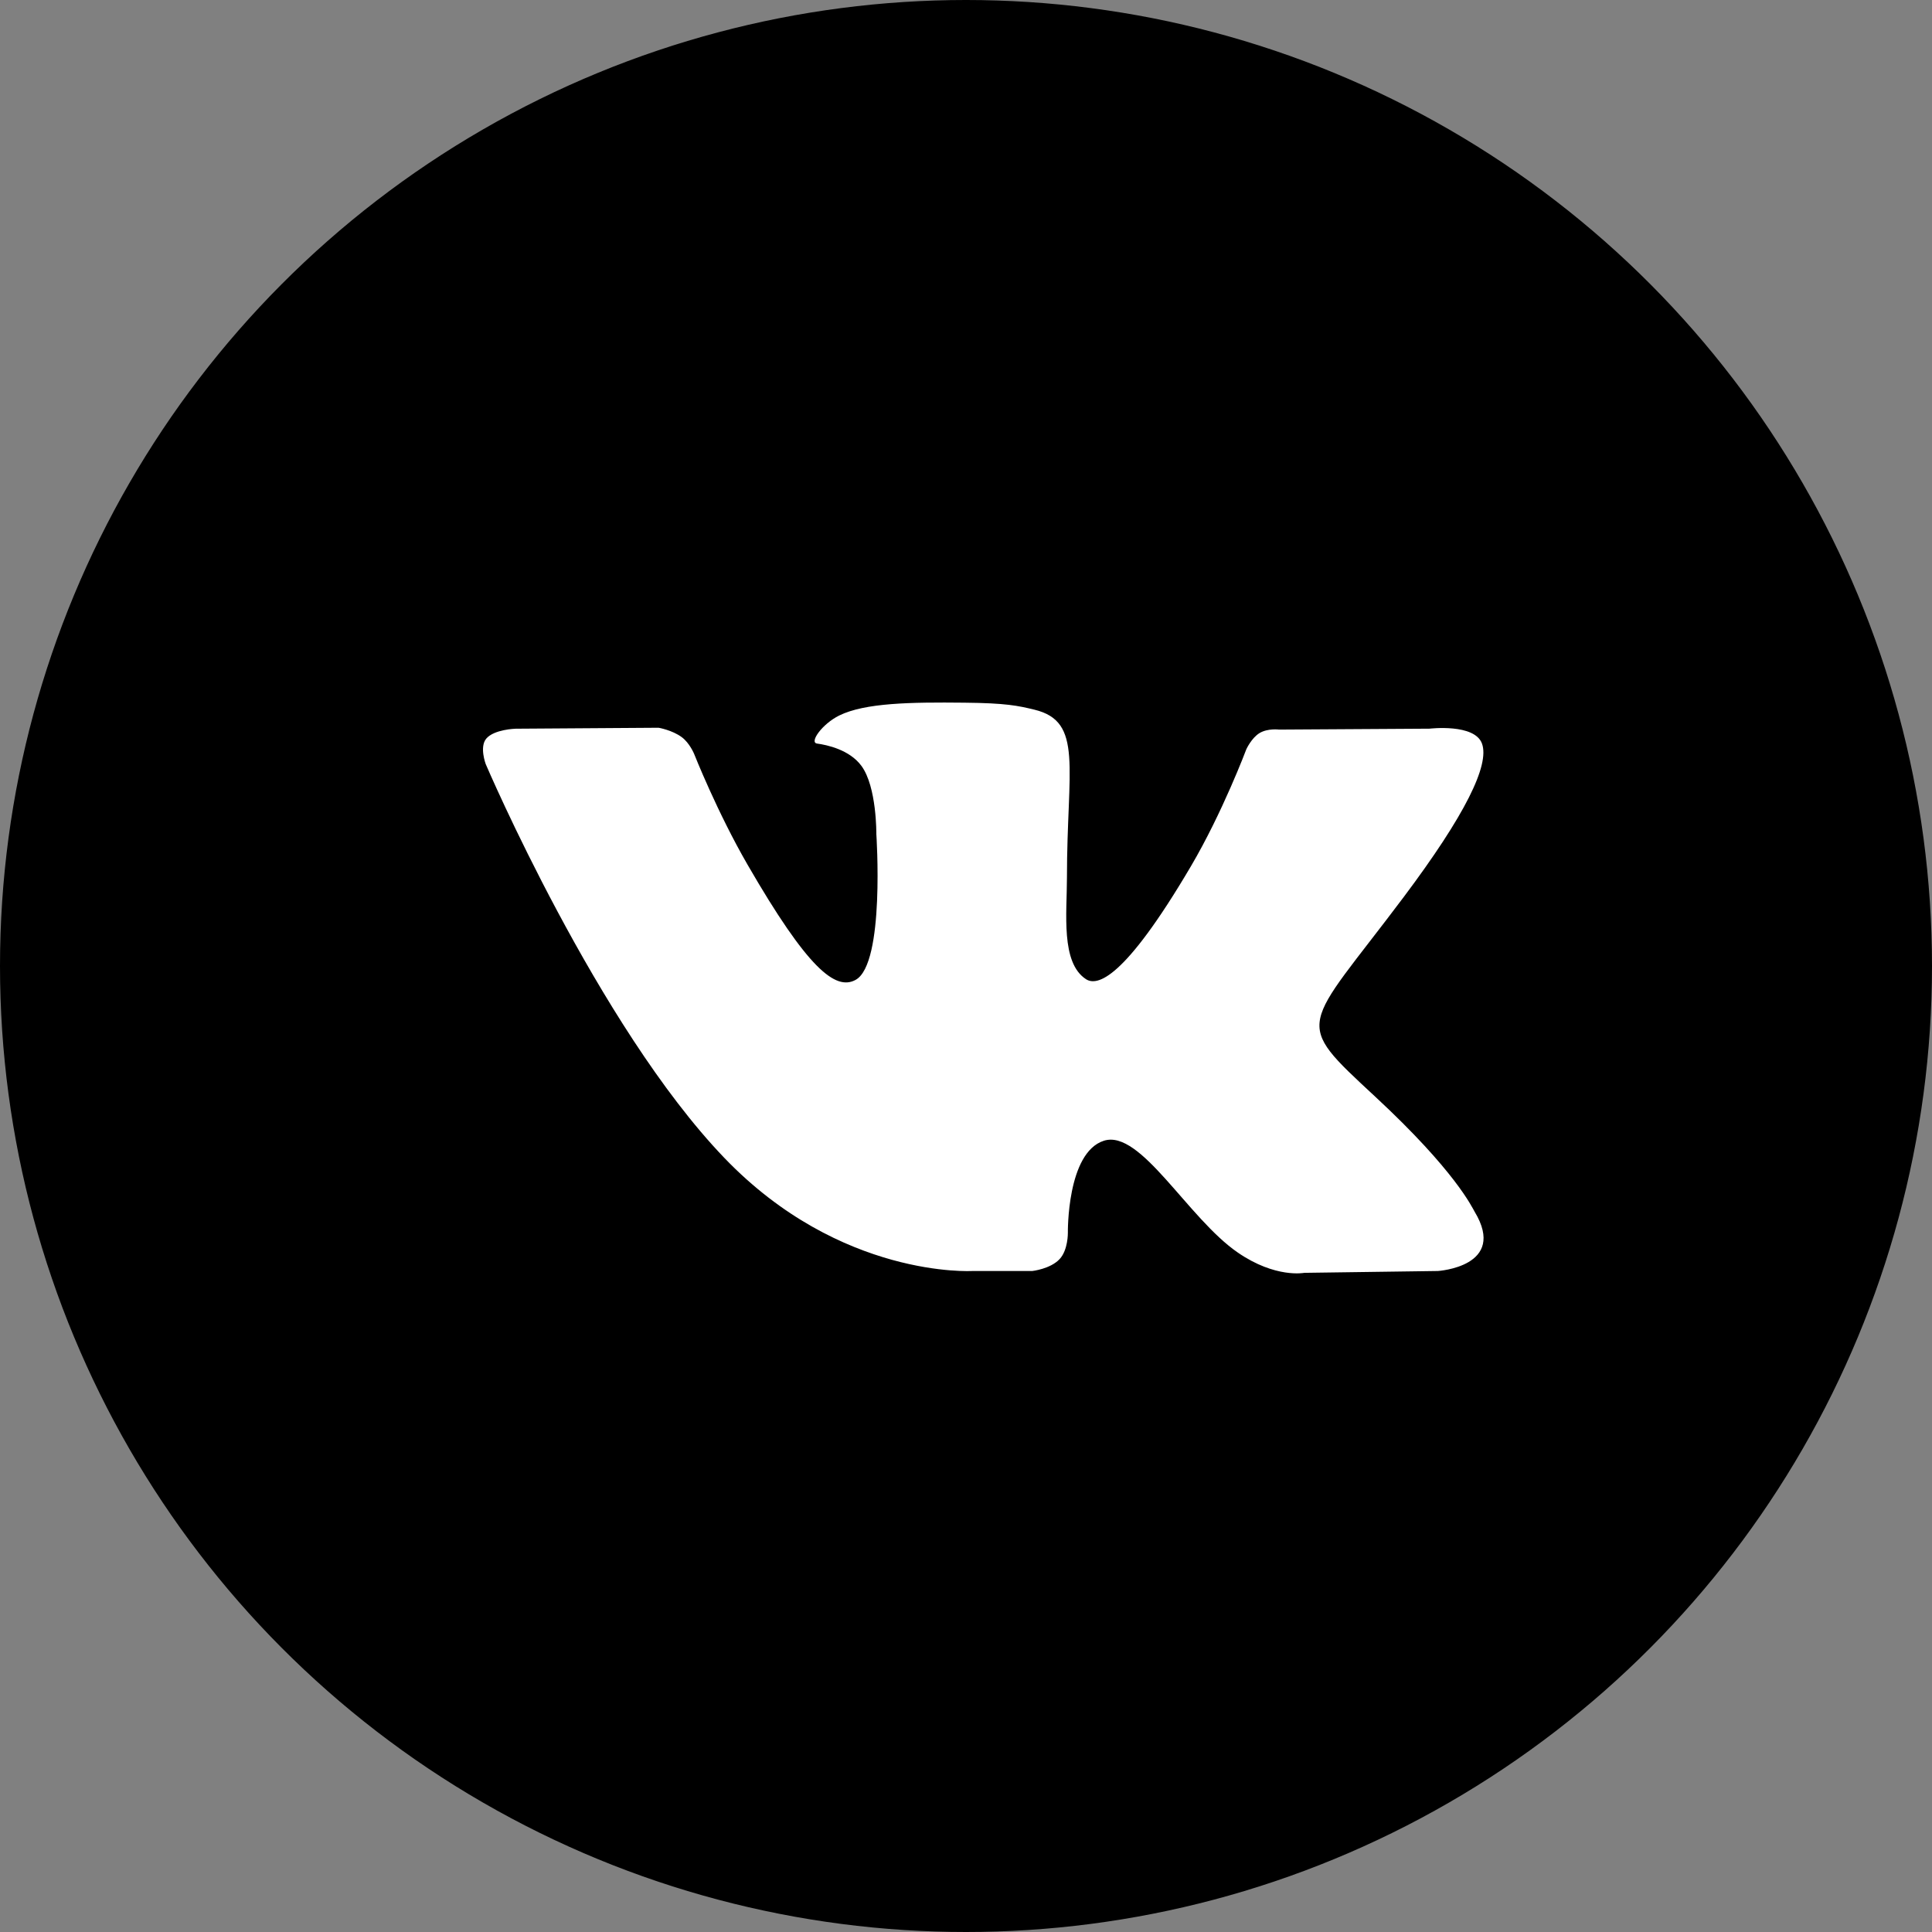
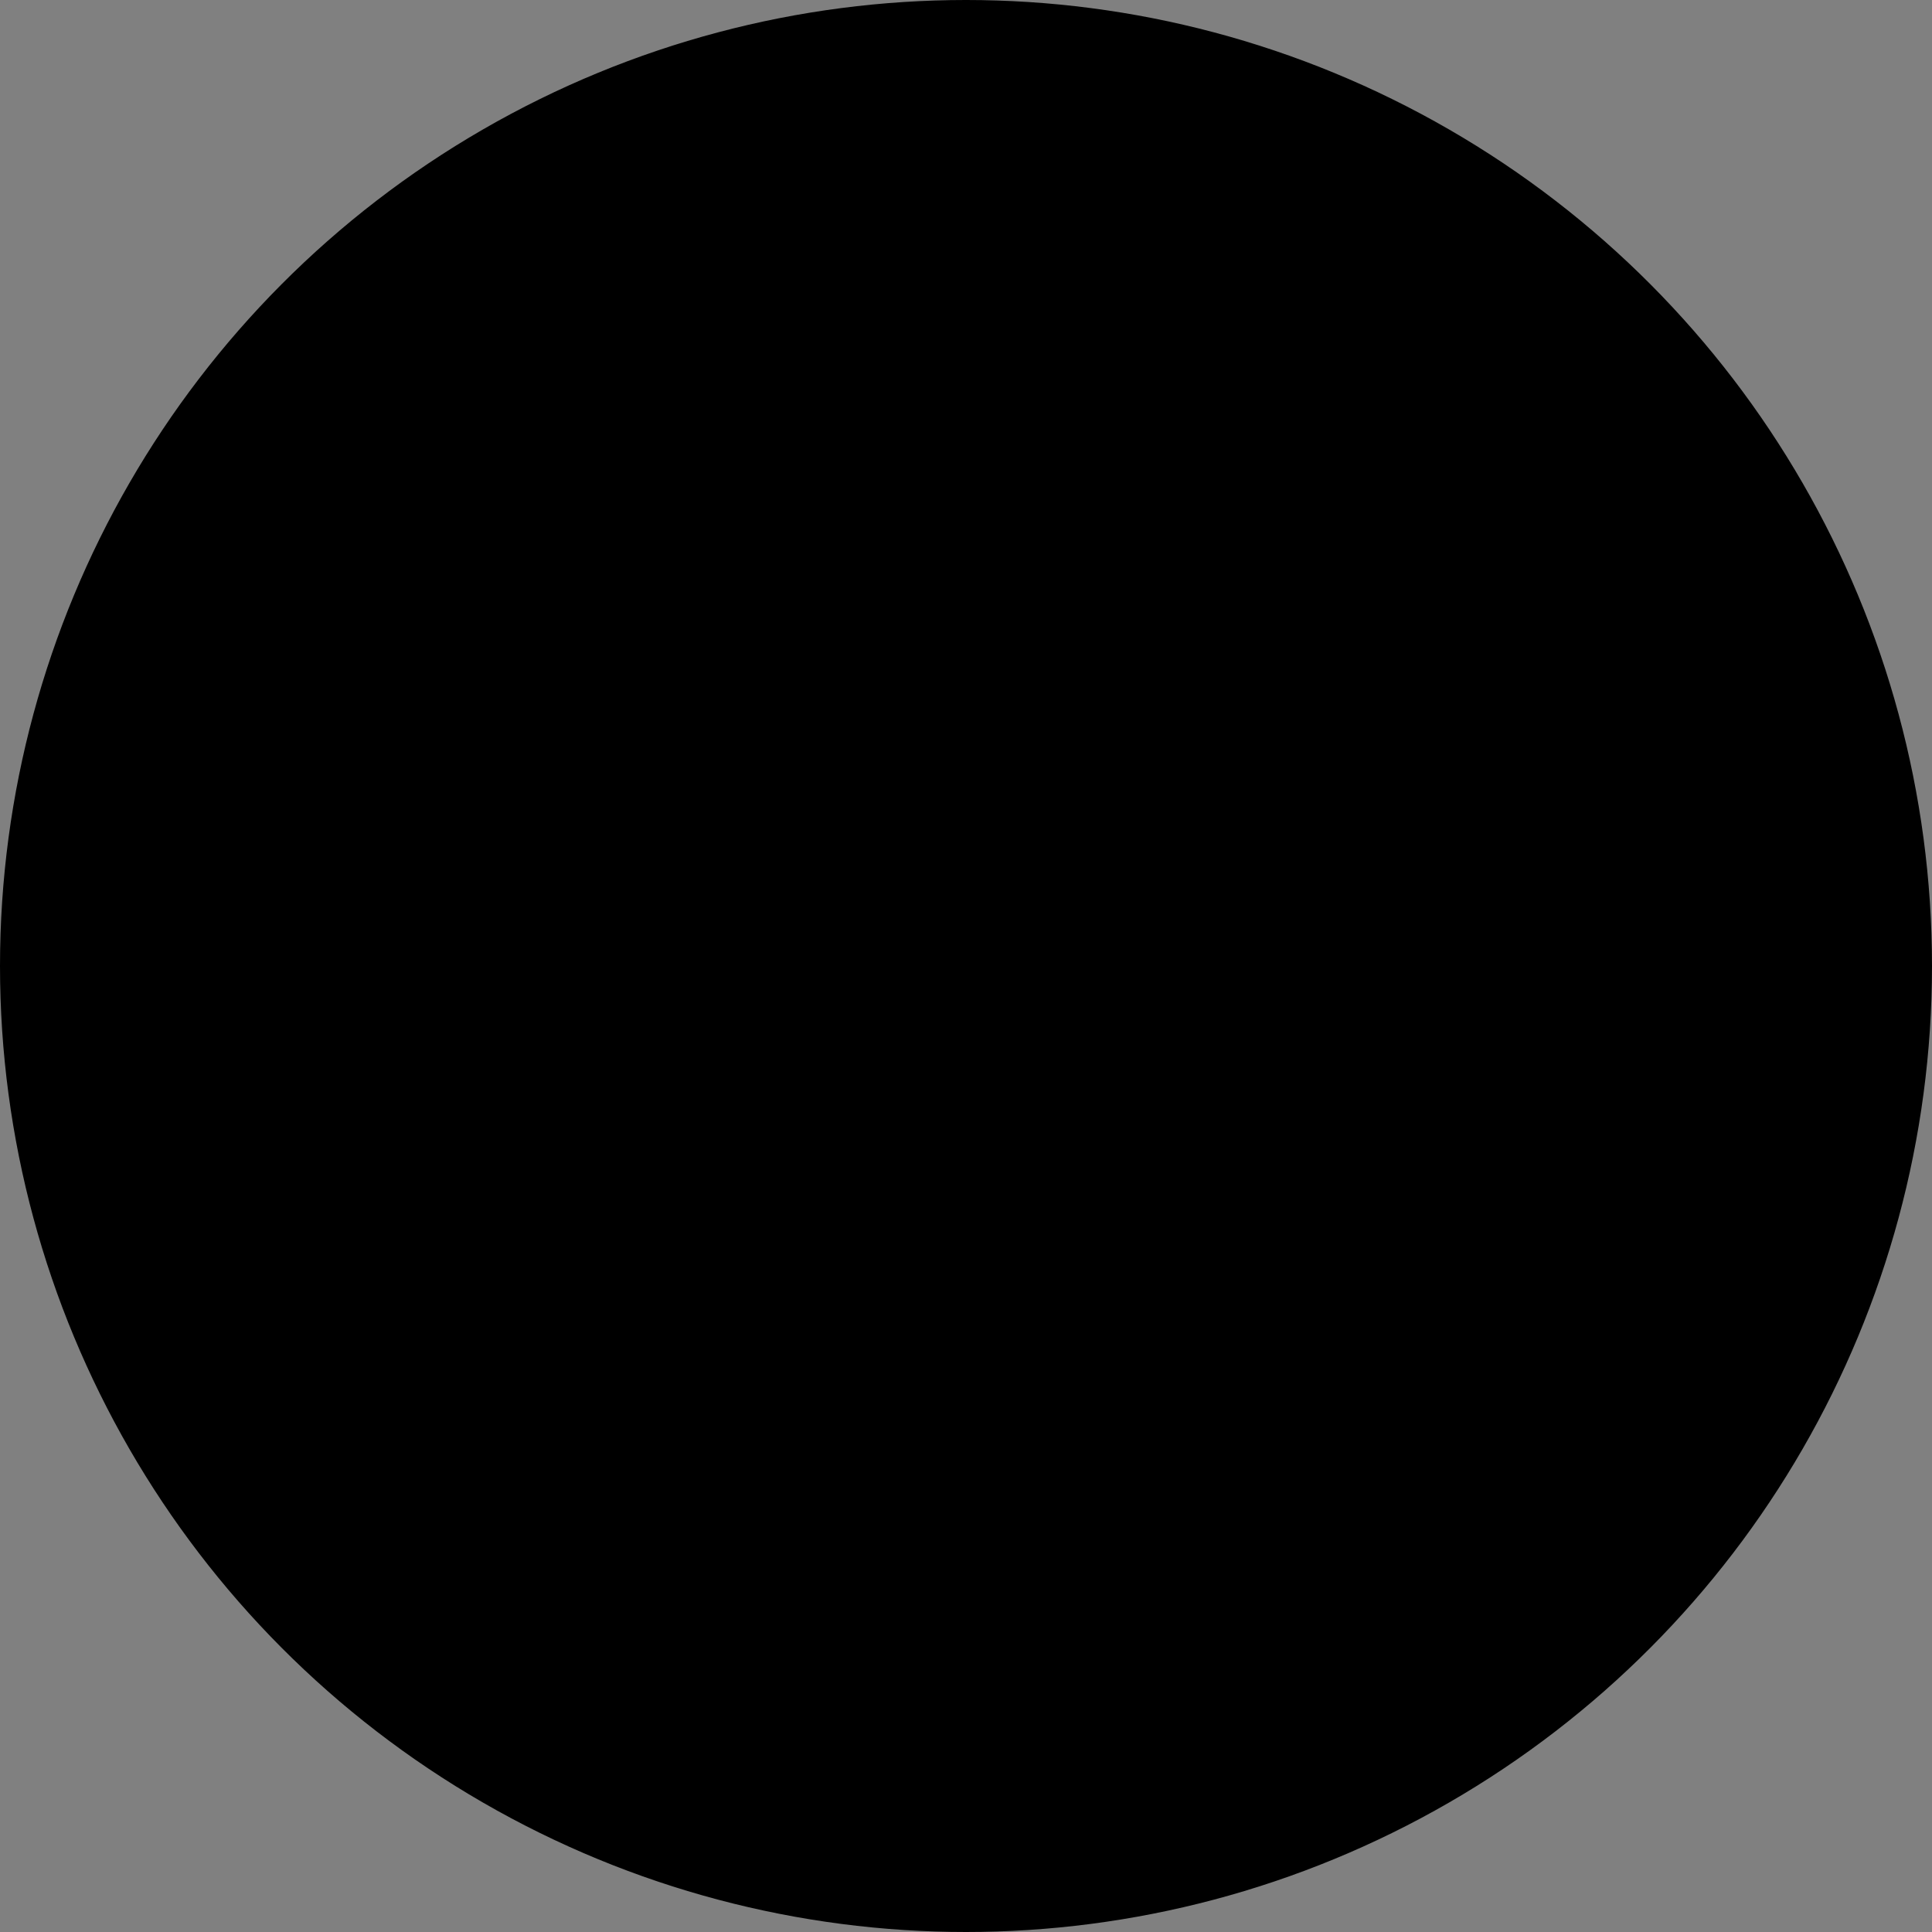
<svg xmlns="http://www.w3.org/2000/svg" width="44" height="44" viewBox="0 0 44 44" fill="none">
  <rect x="0" y="0" width="44" height="44" fill="#808080" stroke="none" />
  <circle cx="22" cy="22" r="21.5" fill="black" stroke="black" />
-   <path fill-rule="evenodd" clip-rule="evenodd" d="M22.149 28.946H23.511C23.511 28.946 23.923 28.9 24.133 28.674C24.326 28.466 24.32 28.076 24.32 28.076C24.32 28.076 24.293 26.248 25.142 25.979C25.978 25.714 27.052 27.745 28.19 28.526C29.05 29.118 29.704 28.988 29.704 28.988L32.747 28.946C32.747 28.946 34.339 28.848 33.584 27.596C33.523 27.493 33.145 26.67 31.322 24.978C29.414 23.207 29.669 23.493 31.968 20.43C33.368 18.564 33.927 17.425 33.752 16.937C33.586 16.472 32.556 16.595 32.556 16.595L29.13 16.616C29.13 16.616 28.876 16.582 28.687 16.694C28.503 16.805 28.385 17.062 28.385 17.062C28.385 17.062 27.843 18.506 27.119 19.734C25.593 22.325 24.983 22.461 24.734 22.301C24.154 21.926 24.299 20.794 24.299 19.991C24.299 17.48 24.68 16.433 23.557 16.162C23.185 16.072 22.911 16.012 21.958 16.003C20.736 15.99 19.701 16.007 19.115 16.294C18.725 16.485 18.424 16.91 18.608 16.934C18.834 16.965 19.347 17.073 19.619 17.443C19.97 17.921 19.958 18.994 19.958 18.994C19.958 18.994 20.159 21.949 19.486 22.316C19.025 22.568 18.391 22.054 17.031 19.703C16.334 18.5 15.808 17.169 15.808 17.169C15.808 17.169 15.706 16.92 15.525 16.787C15.306 16.626 14.999 16.574 14.999 16.574L11.743 16.596C11.743 16.596 11.254 16.609 11.074 16.822C10.915 17.011 11.062 17.402 11.062 17.402C11.062 17.402 13.611 23.366 16.497 26.371C19.144 29.127 22.149 28.946 22.149 28.946Z" fill="white" />
</svg>